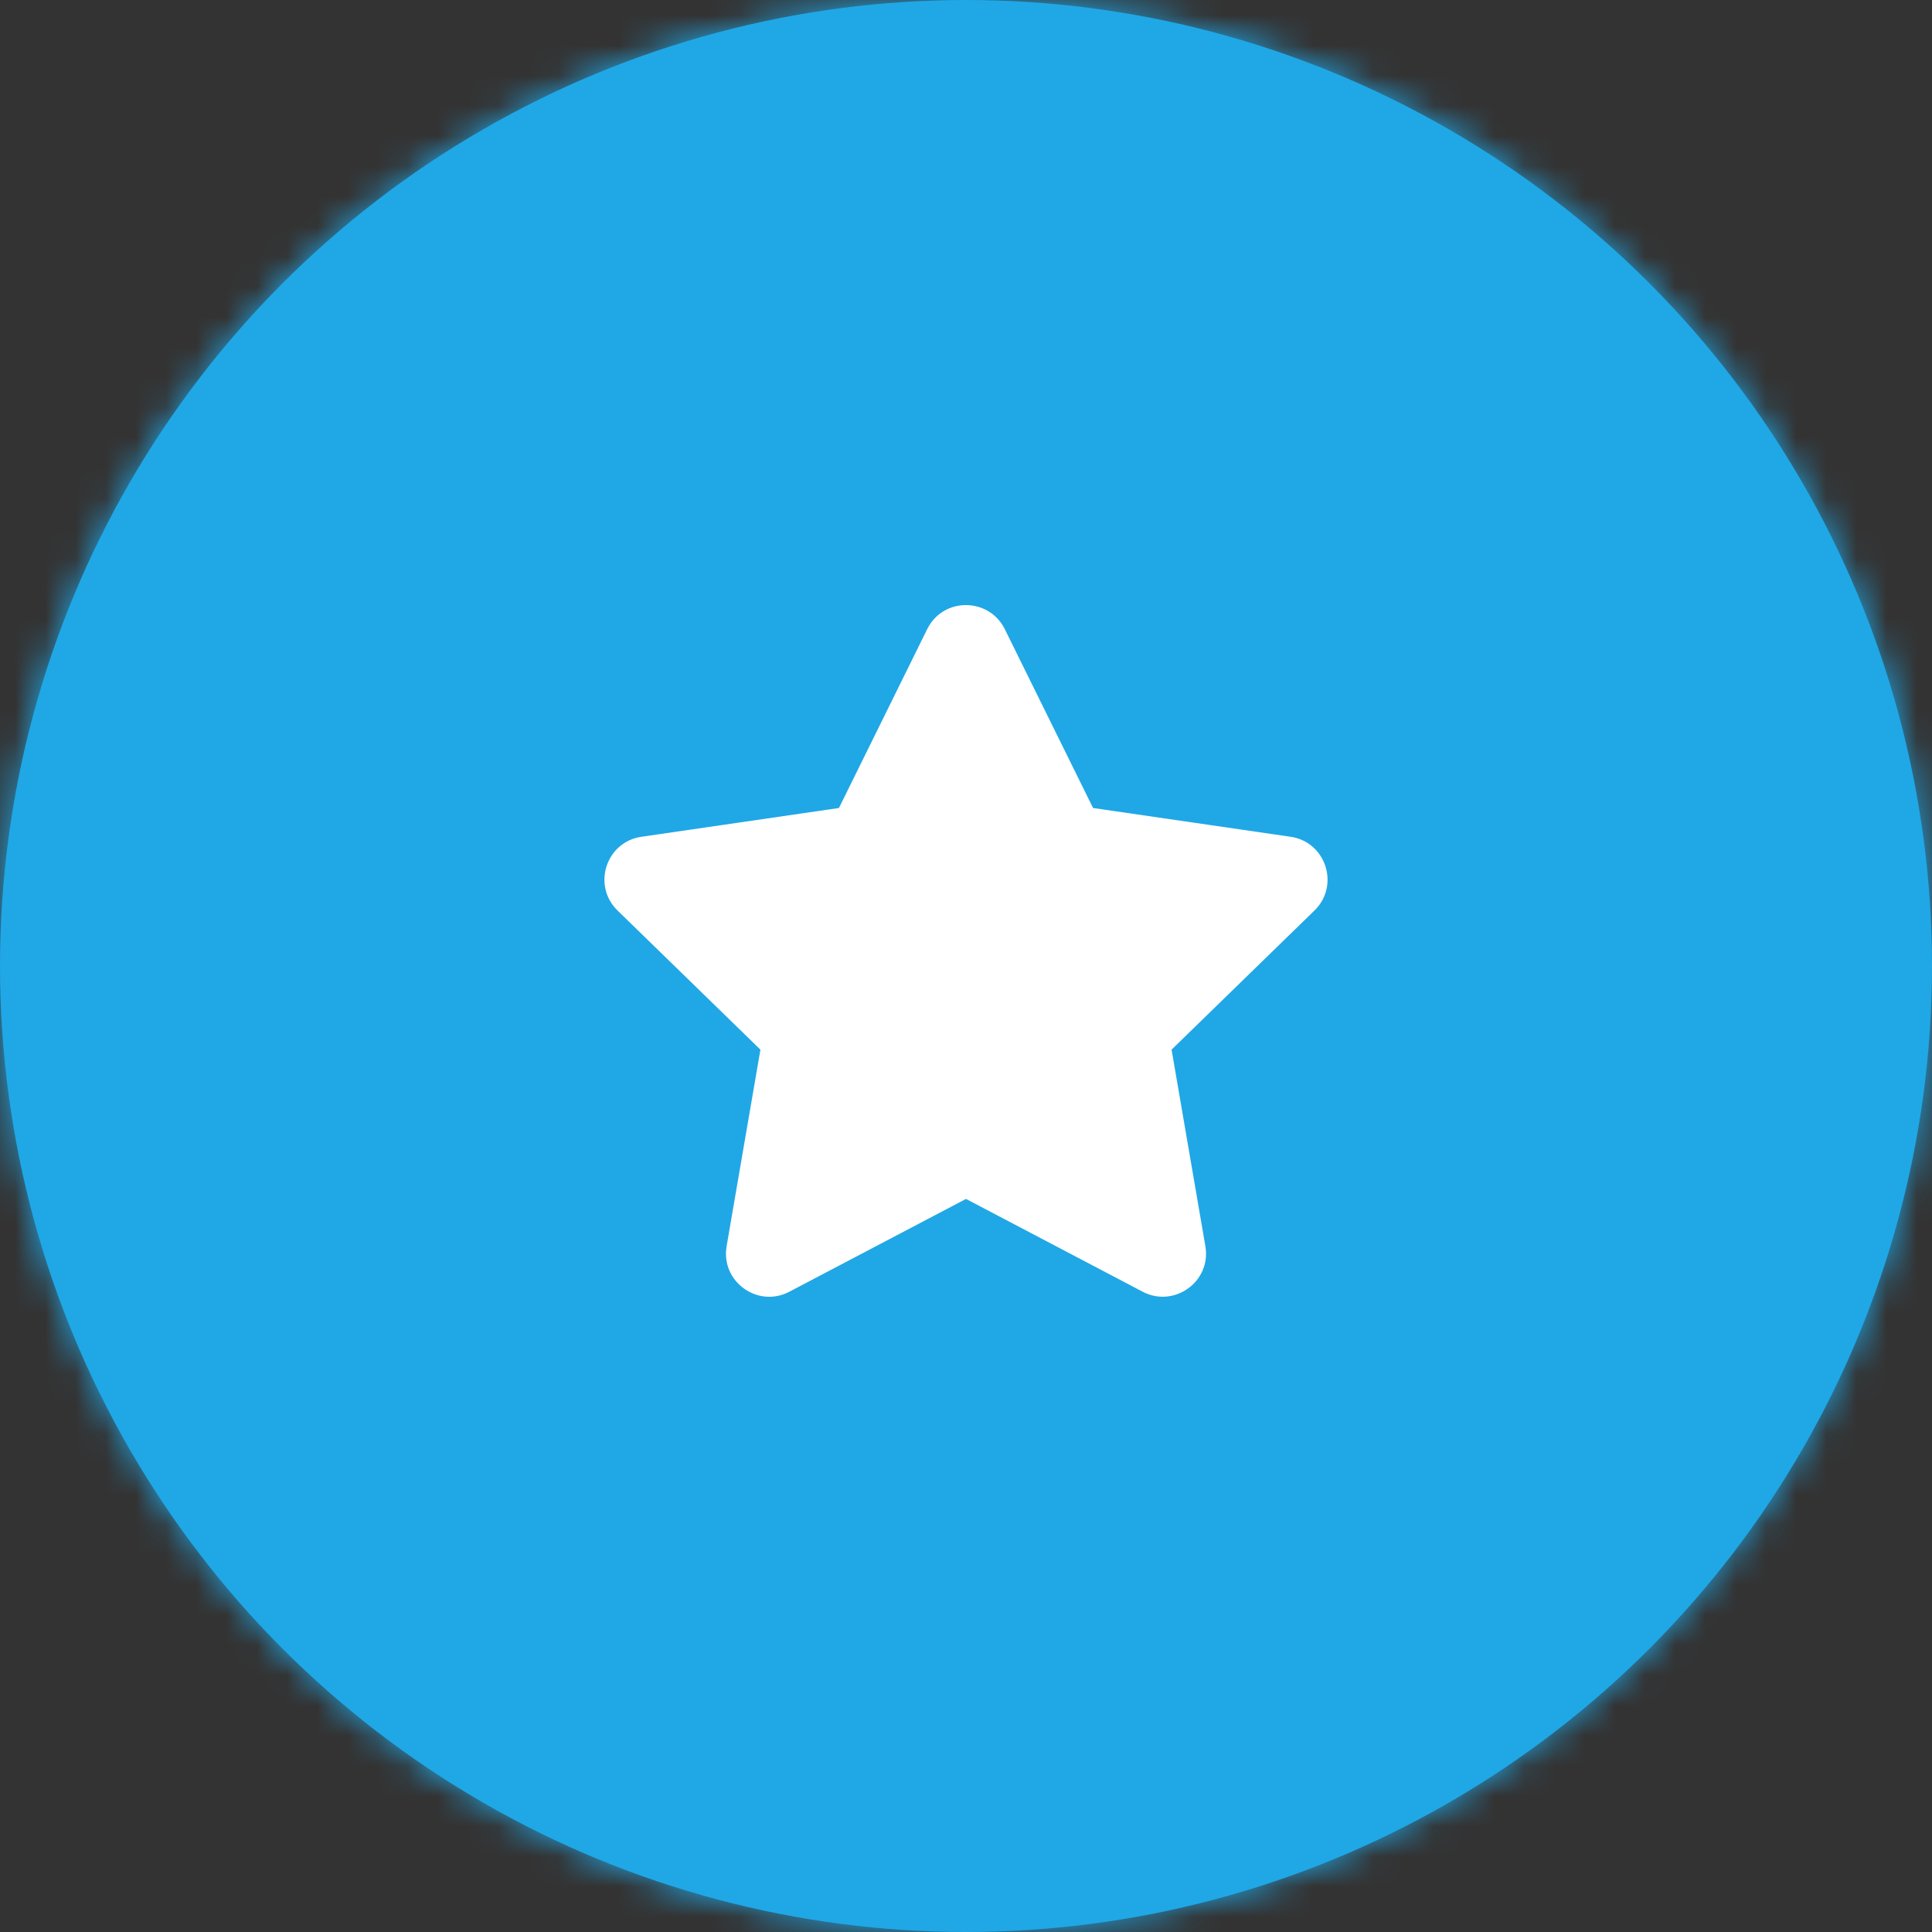
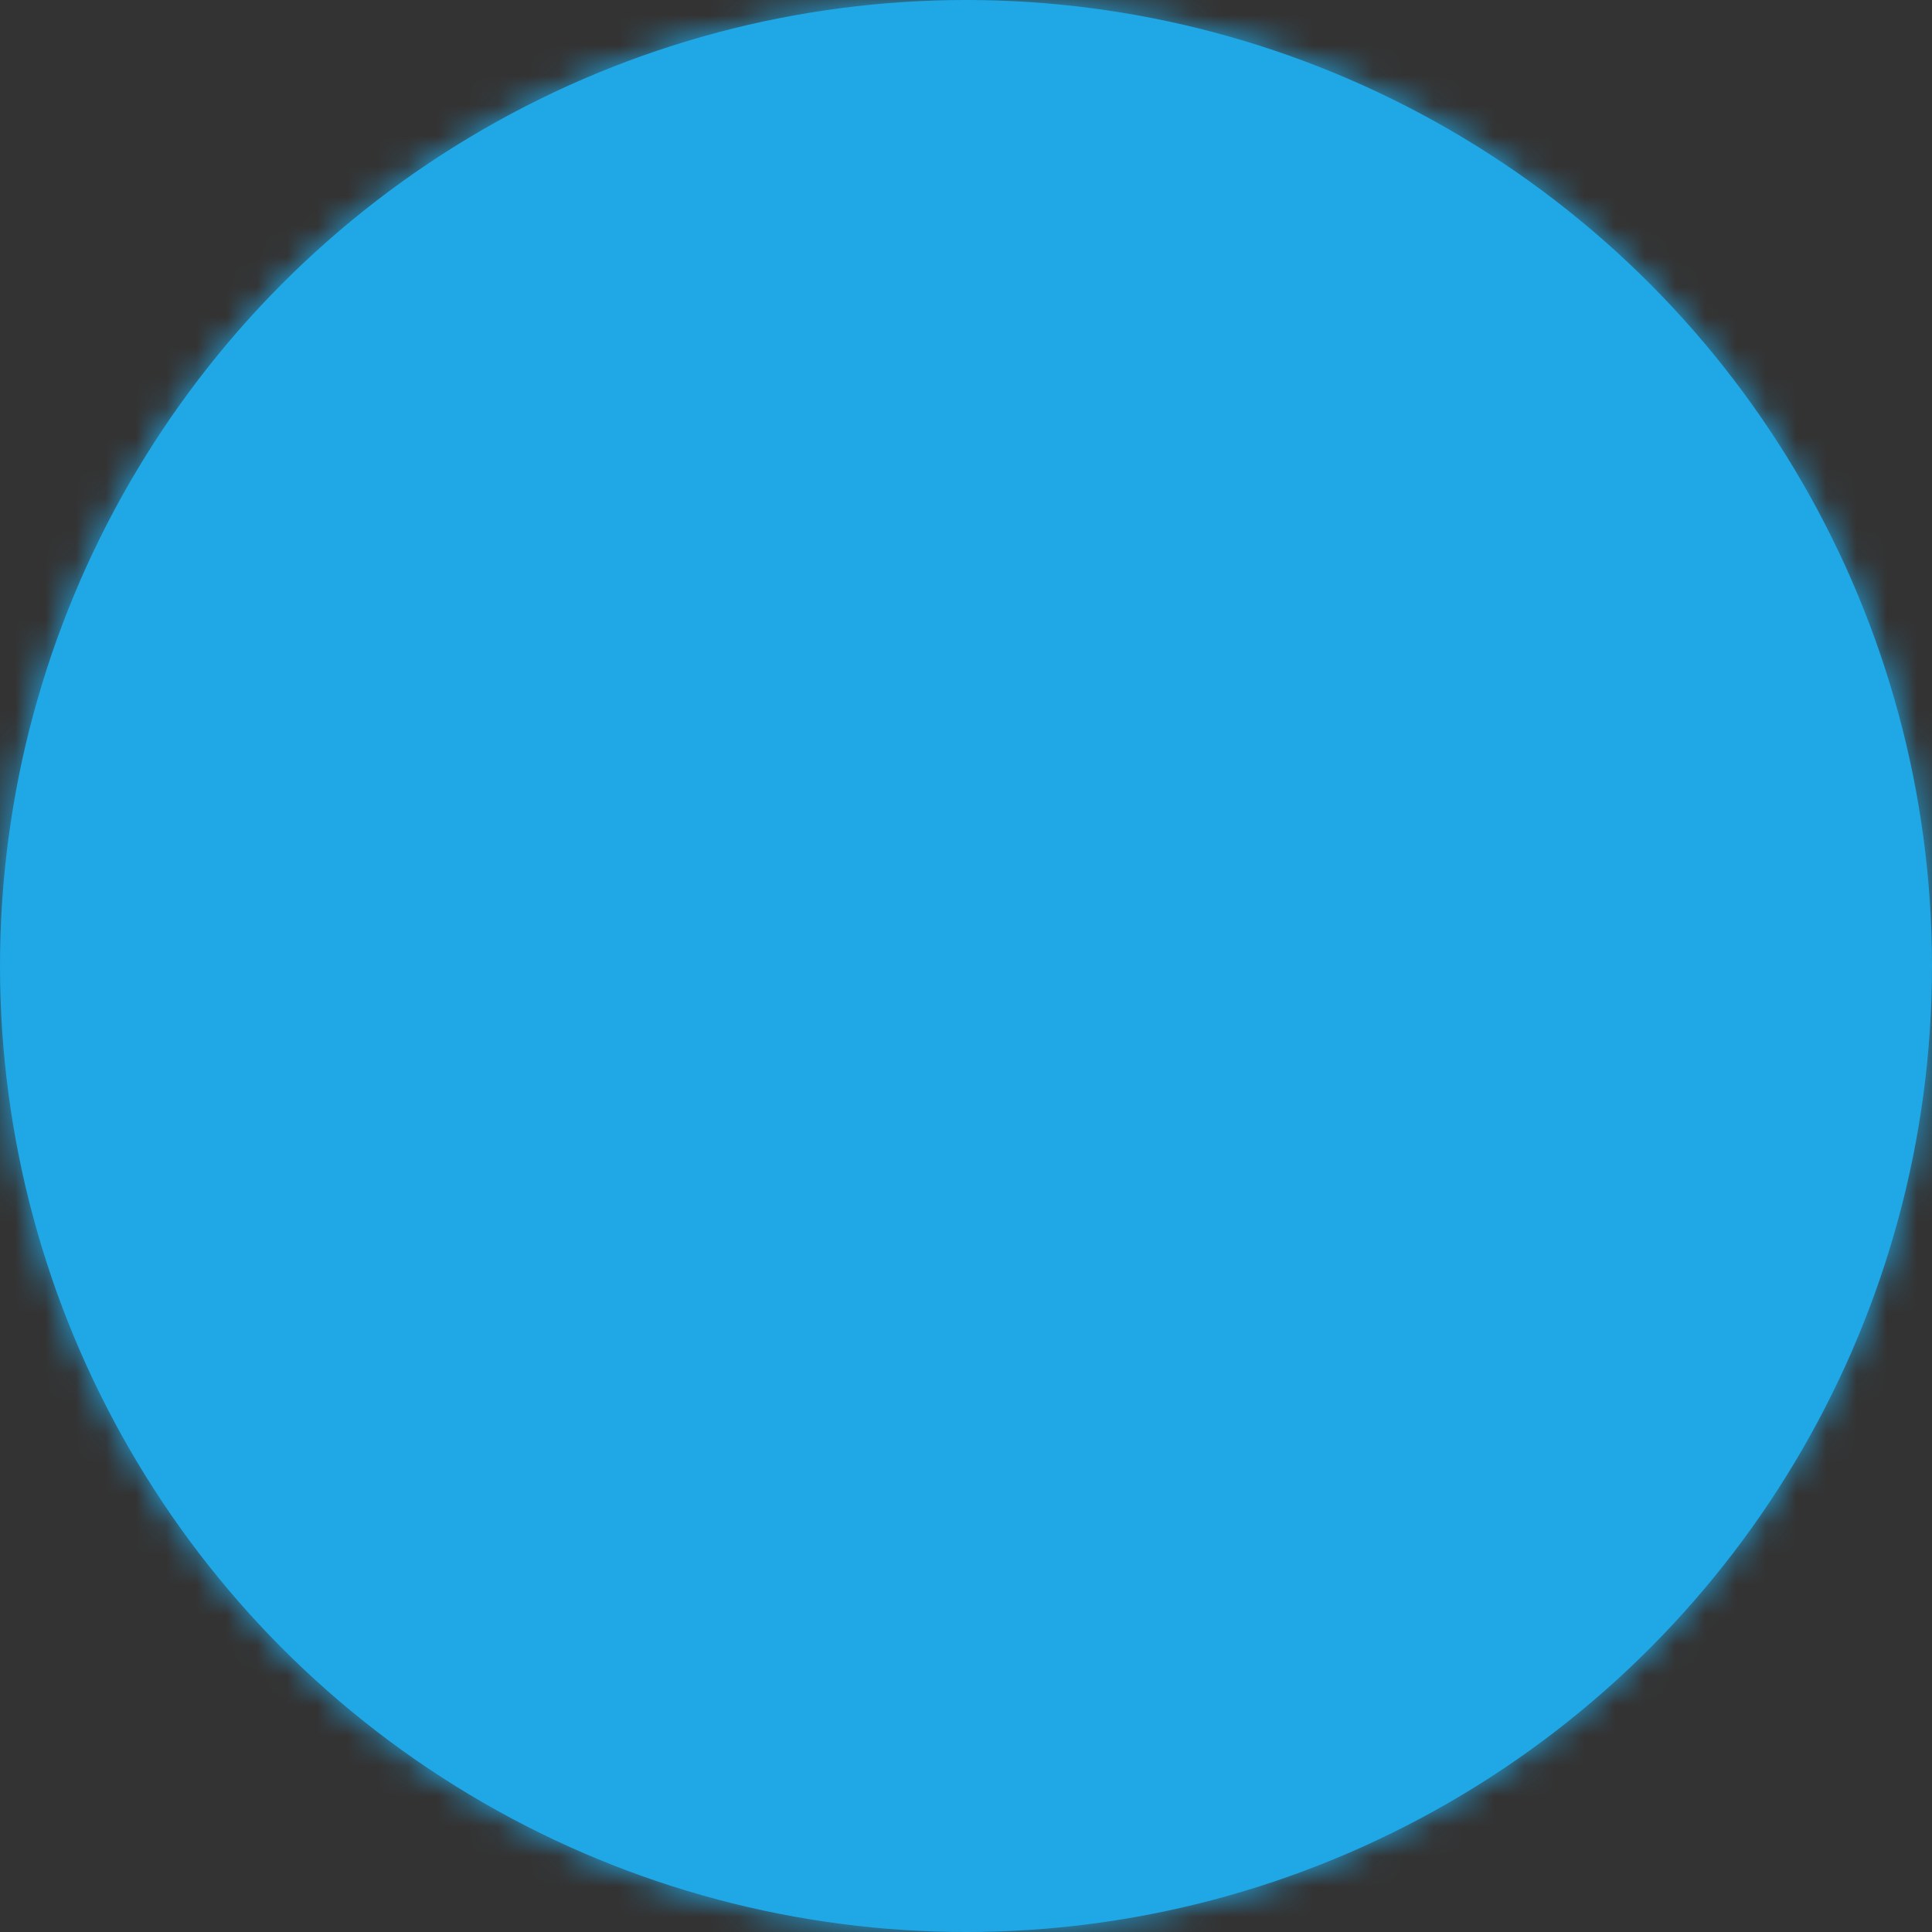
<svg xmlns="http://www.w3.org/2000/svg" xmlns:xlink="http://www.w3.org/1999/xlink" width="64px" height="64px" viewBox="0 0 64 64" version="1.1">
  <rect x="0" y="0" width="64" height="64" fill="#333333" stroke="none" />
  <title>Creative &amp; Ad Optimization</title>
  <desc>Created with Sketch.</desc>
  <defs>
    <circle id="path-1" cx="32" cy="32" r="32" />
  </defs>
  <g id="Desktop_PPC-Management" stroke="none" stroke-width="1" fill="none" fill-rule="evenodd">
    <g id="PPC-Management-Ungated" transform="translate(-687, -3576)">
      <g id="What's-Included-in-our-PPC-Services" transform="translate(-16, 3176)">
        <g id="Icons" transform="translate(236, 248)">
          <g id="CREATIVE-&amp;-AD-OPTIMIZATION" transform="translate(341, 152)">
            <g id="Circle-with-Icon" transform="translate(126, 0)">
              <mask id="mask-2" fill="white">
                <use xlink:href="#path-1" />
              </mask>
              <use id="Mask" fill="#20A7E6" fill-rule="evenodd" xlink:href="#path-1" />
              <g id="Color/Light-Blue" mask="url(#mask-2)" fill="#20A7E6" fill-rule="evenodd">
                <polygon id="Rectangle" transform="translate(32, 32) rotate(-90) translate(-32, -32) " points="2.66453526e-15 2.4492936e-16 64 2.4492936e-16 64 64 2.66453526e-15 64" />
              </g>
              <g id="Icon/Filled/Star/White" mask="url(#mask-2)" fill="#FFFFFF" fill-rule="nonzero">
                <g transform="translate(20, 20)" id="Shape">
-                   <path d="M10.715,0.841 L7.791,6.766 L1.249,7.719 C0.076,7.889 -0.394,9.334 0.457,10.162 L5.19,14.771 L4.07,21.282 C3.869,22.459 5.109,23.34 6.148,22.79 L12,19.716 L17.852,22.79 C18.891,23.336 20.131,22.459 19.93,21.282 L18.81,14.771 L23.543,10.162 C24.394,9.334 23.924,7.889 22.751,7.719 L16.209,6.766 L13.285,0.841 C12.761,-0.215 11.243,-0.228 10.715,0.841 Z" />
-                 </g>
+                   </g>
              </g>
            </g>
          </g>
        </g>
      </g>
    </g>
  </g>
</svg>